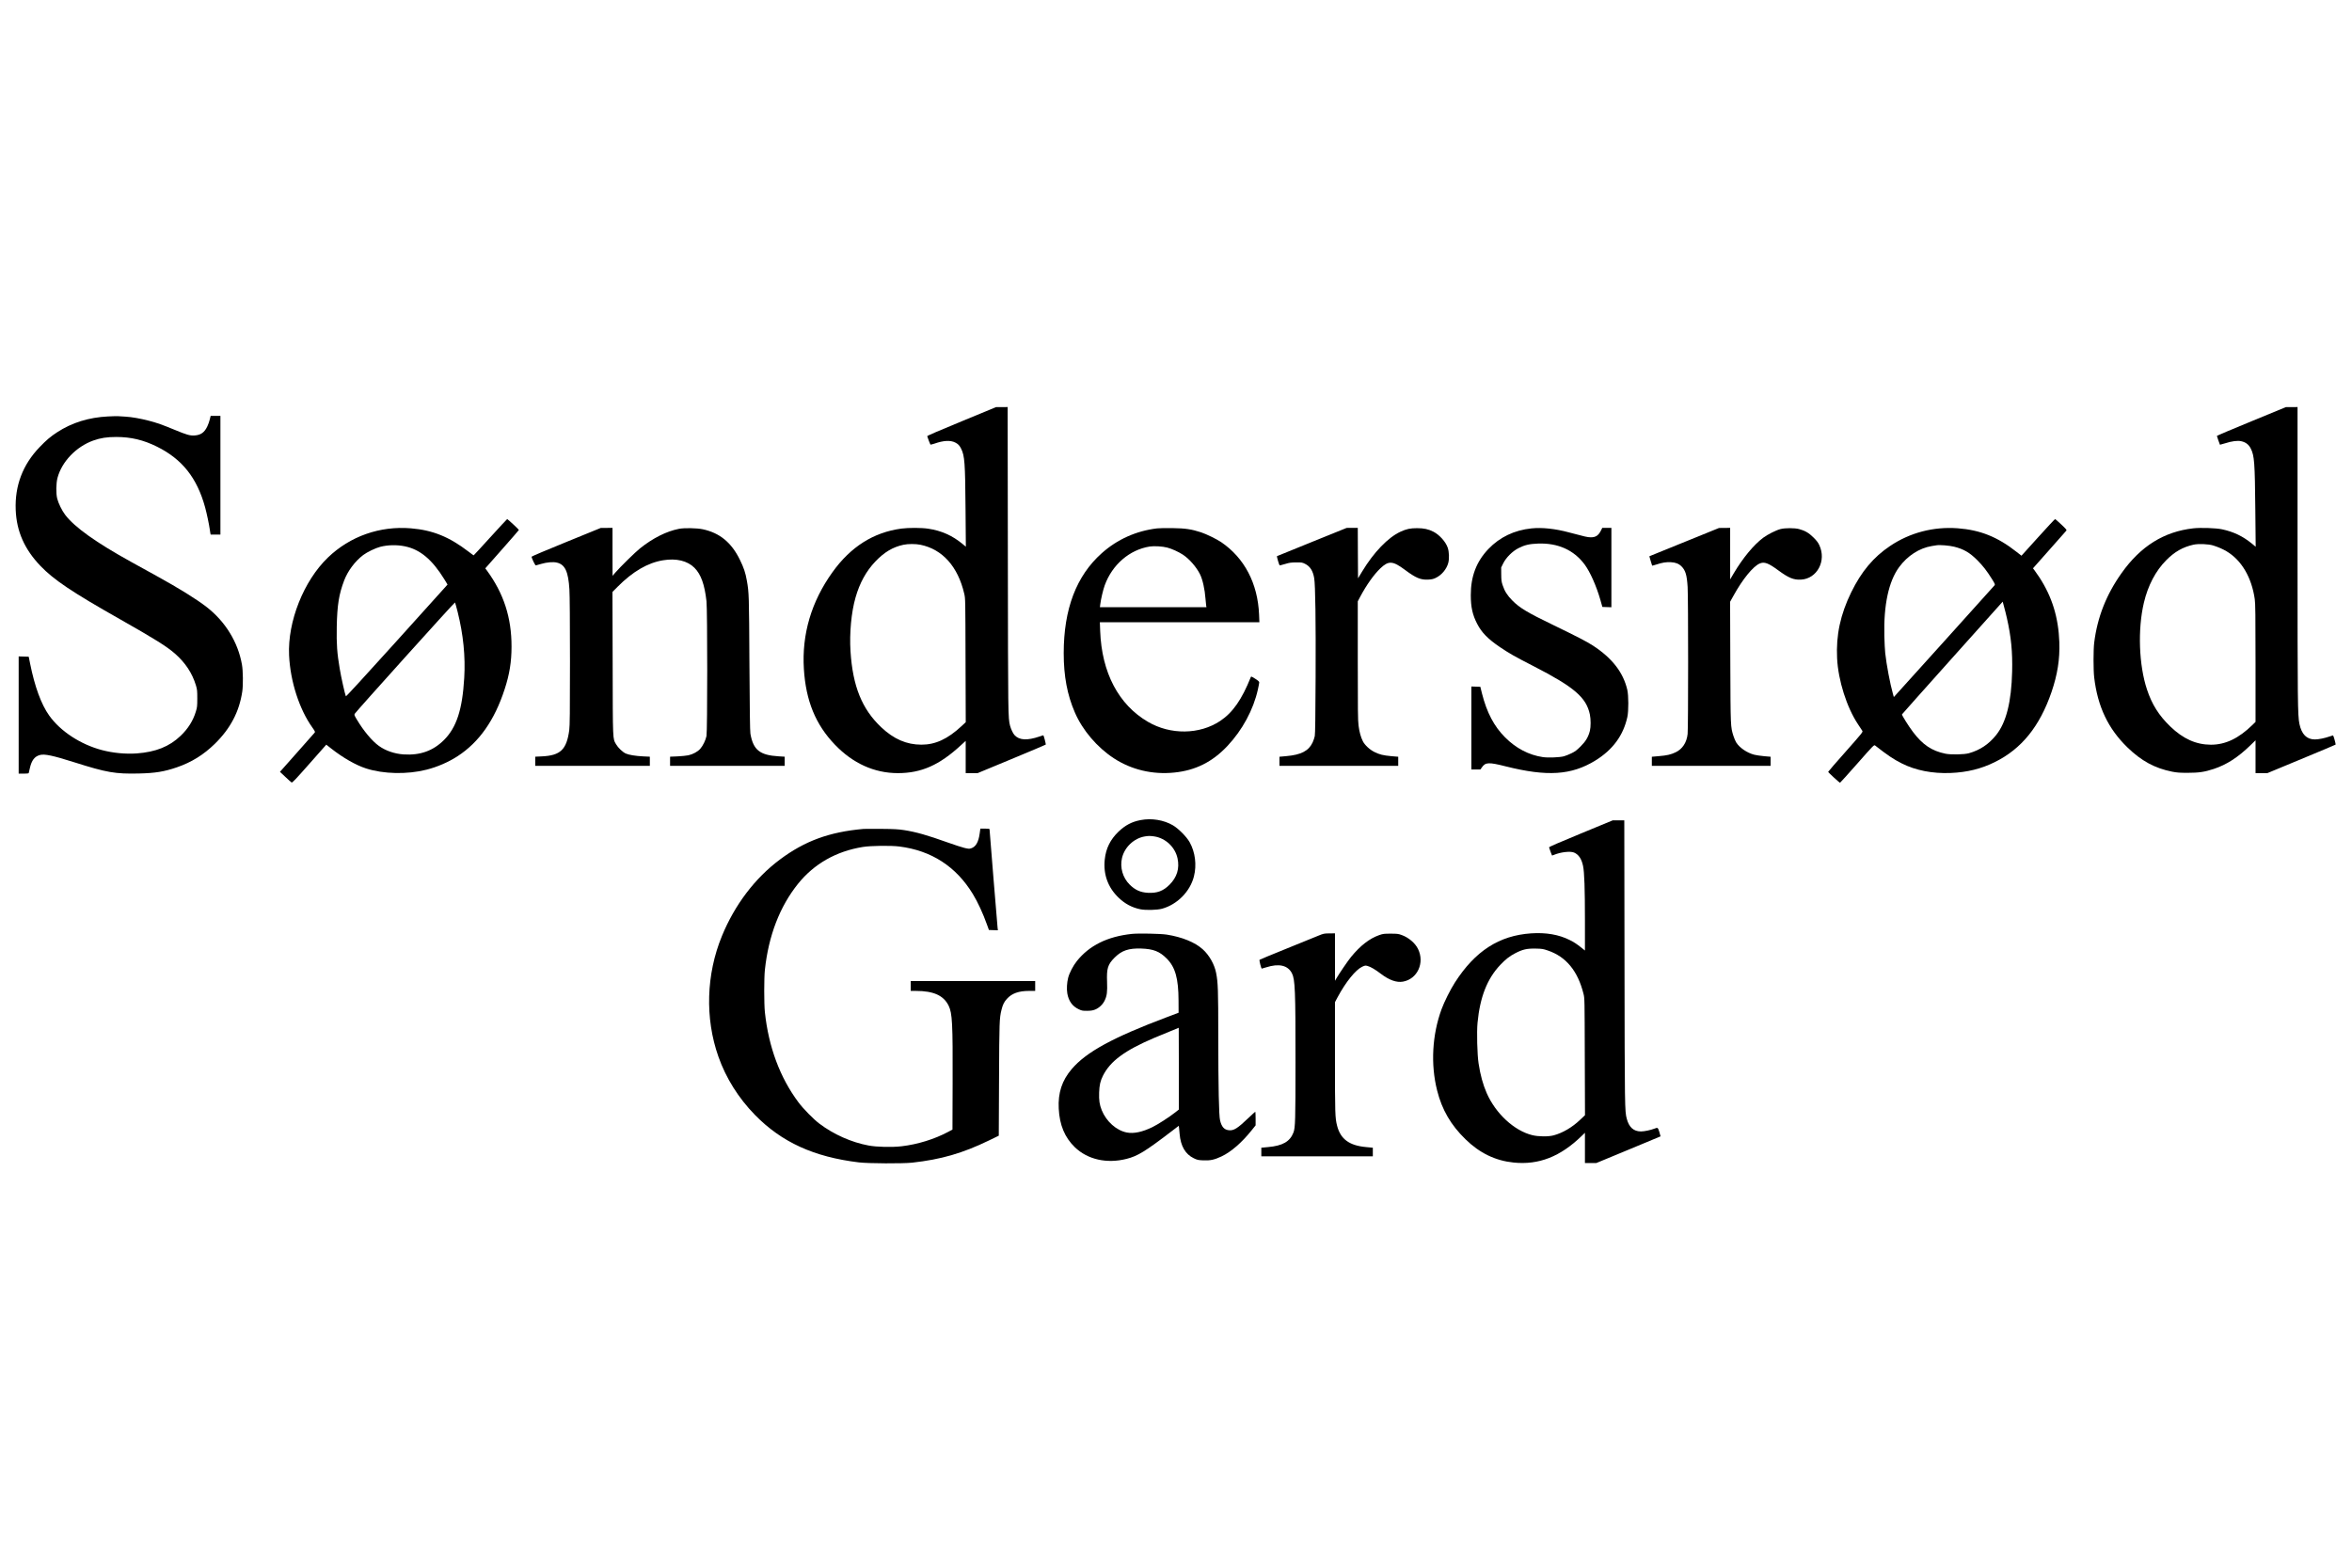
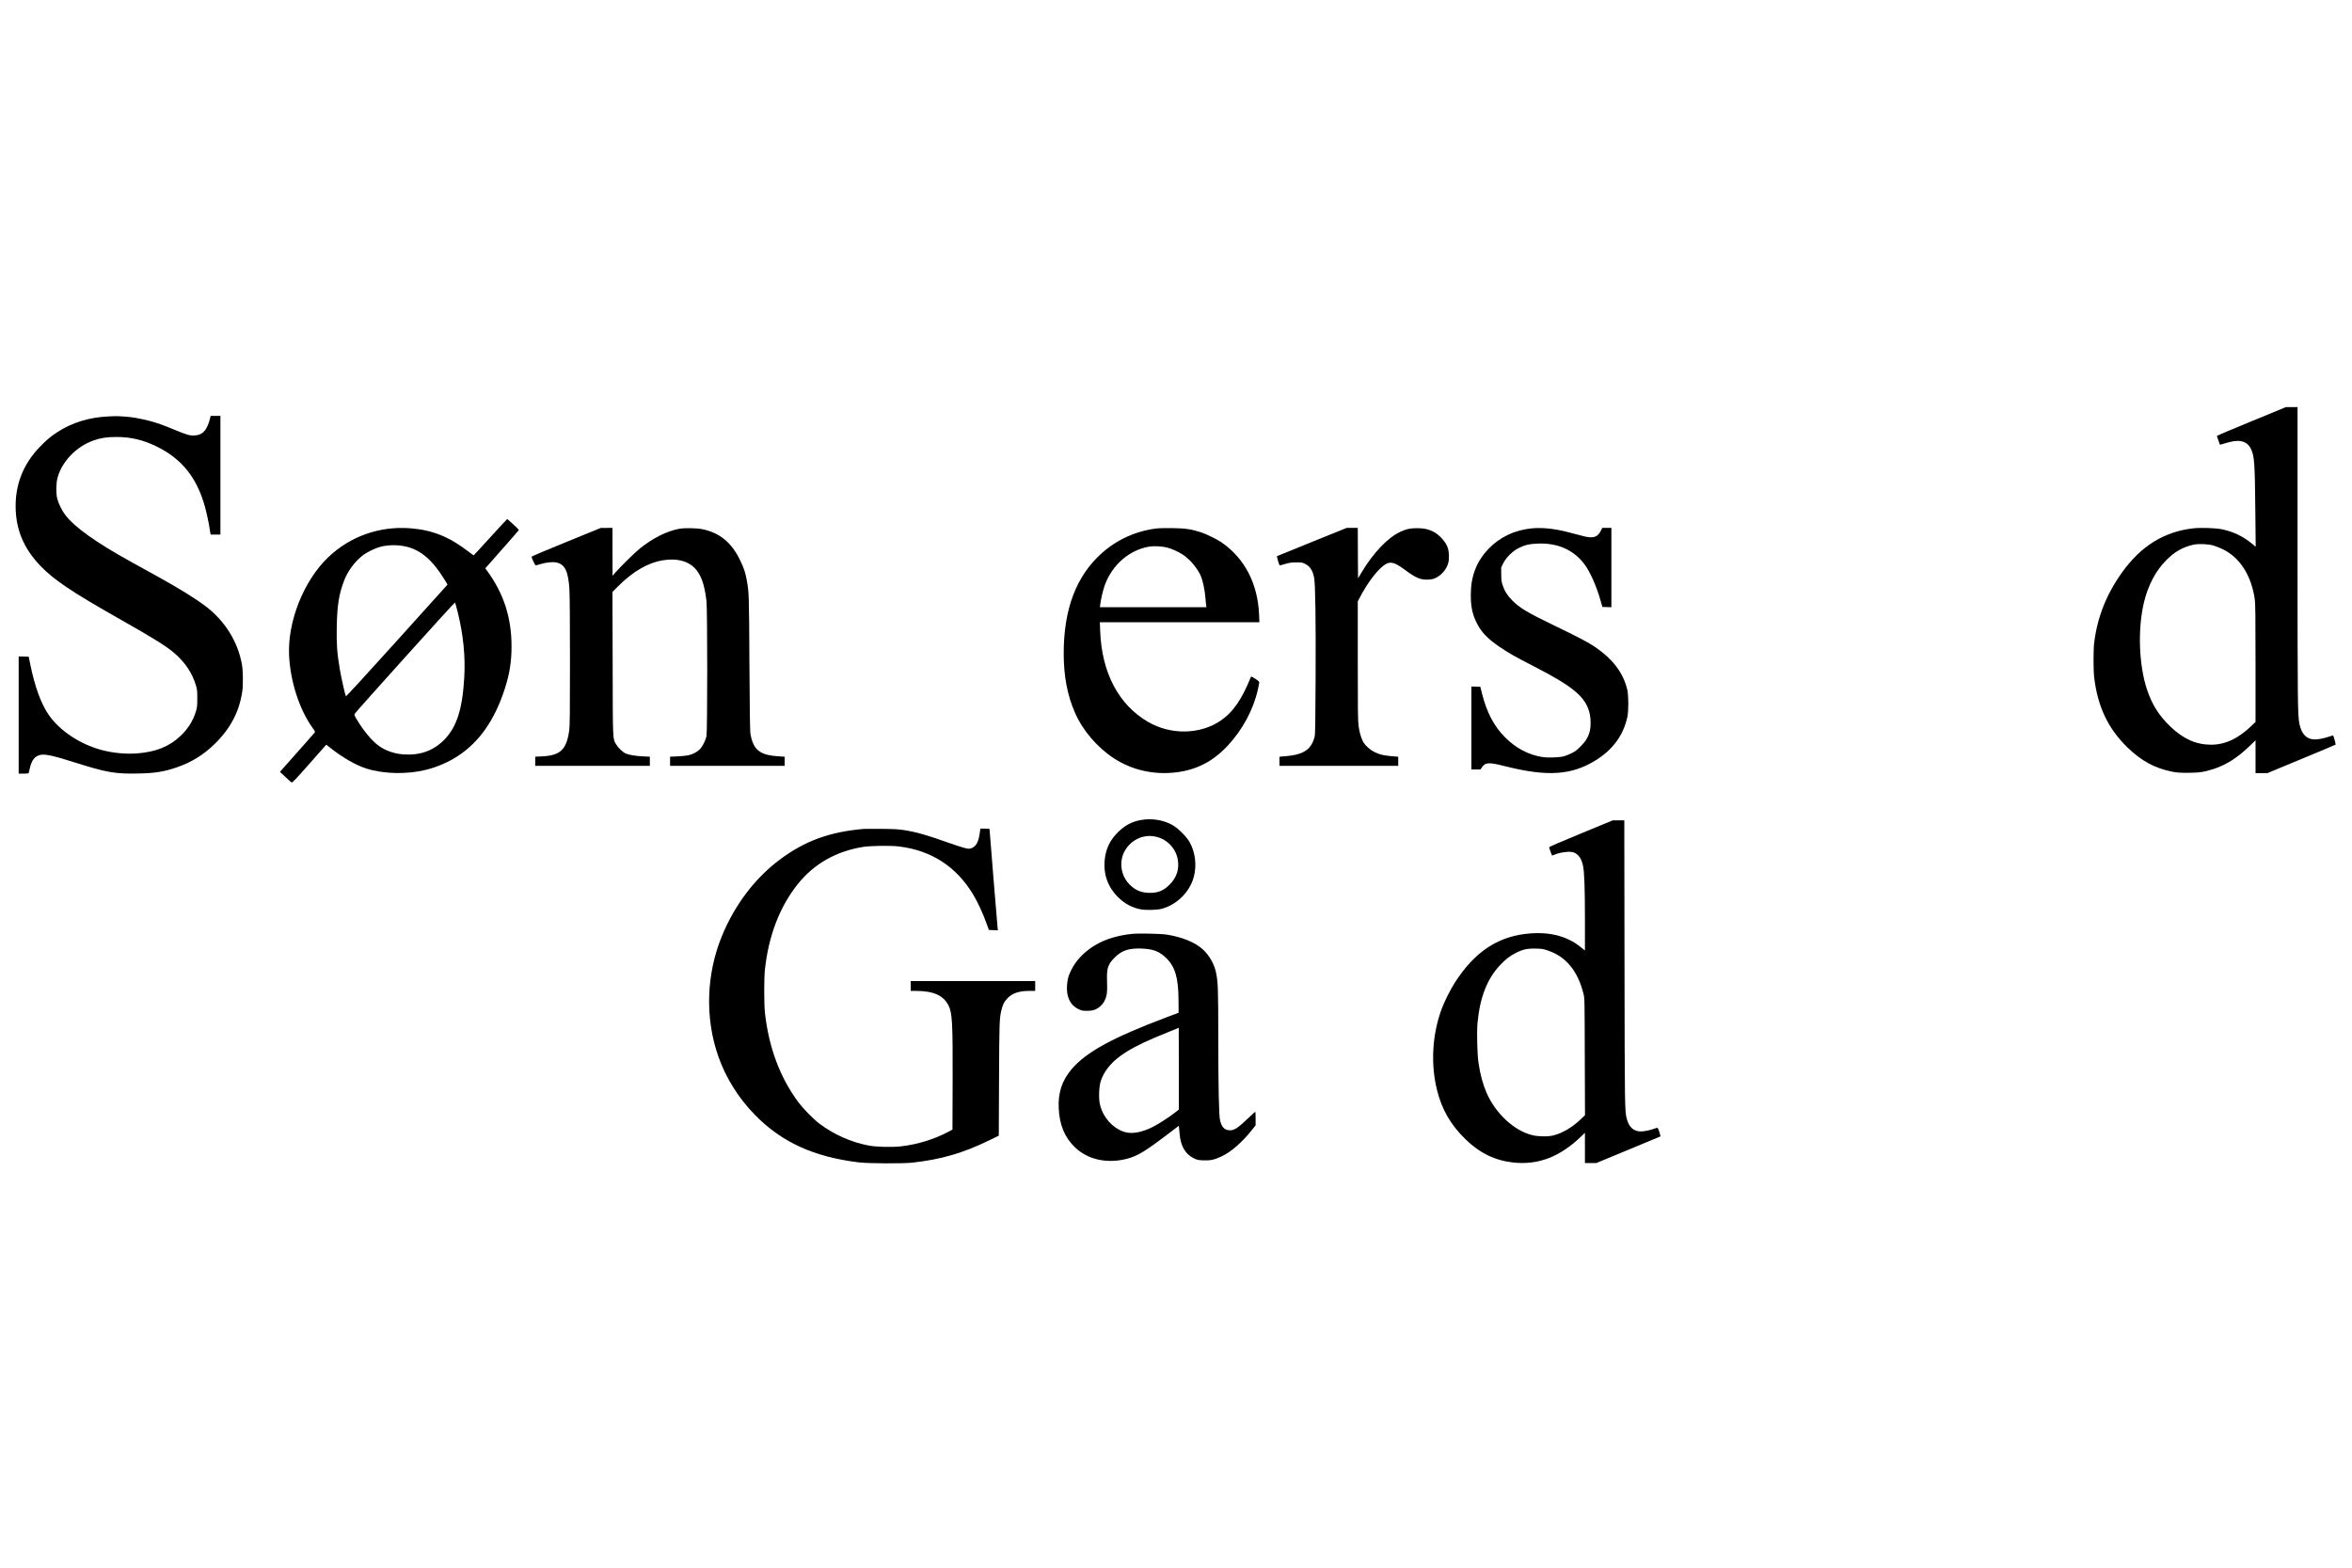
<svg xmlns="http://www.w3.org/2000/svg" version="1.0" width="4535" height="3024" viewBox="0 0 4535 3024" preserveAspectRatio="xMidYMid meet">
  <g transform="translate(0,3024) scale(0.1,-0.1)" fill="#000000" stroke="none">
-     <path d="M18540 22114 c-433 -178 -664 -278 -662 -286 6 -25 55 -153 61 -161 4 -4 38 4 77 17 175 62 310 69 402 22 57 -29 82 -55 115 -121 67 -137 77 -267 84 -1164 l6 -724 -62 51 c-195 163 -411 259 -664 296 -130 20 -377 20 -517 2 -537 -72 -977 -350 -1329 -841 -407 -567 -593 -1196 -551 -1868 38 -612 226 -1071 598 -1458 346 -361 759 -548 1212 -549 454 0 801 153 1219 539 l91 83 0 -311 0 -311 115 0 115 0 653 271 c358 149 656 274 660 279 7 7 -38 180 -47 180 -1 0 -34 -11 -74 -24 -236 -80 -388 -72 -479 26 -31 33 -70 116 -88 184 -38 150 -38 183 -42 3202 l-4 2942 -112 -1 -112 0 -665 -275z m-792 -2380 c424 -87 722 -420 844 -944 22 -95 22 -97 25 -1286 l4 -1192 -83 -77 c-266 -247 -503 -357 -772 -356 -286 0 -532 107 -774 335 -372 351 -550 791 -593 1466 -22 352 15 751 97 1037 80 281 205 508 381 693 173 182 338 280 543 324 89 19 235 19 328 0z" />
    <path d="M43410 22115 c-366 -150 -665 -277 -665 -282 0 -6 54 -162 59 -170 1 -1 44 11 96 27 135 43 243 57 314 41 87 -19 145 -64 184 -141 70 -140 79 -263 88 -1194 l7 -700 -74 61 c-174 142 -351 227 -574 275 -117 25 -410 35 -556 19 -565 -64 -1015 -345 -1381 -862 -296 -416 -468 -853 -529 -1344 -17 -133 -17 -531 0 -670 67 -564 269 -988 642 -1350 268 -260 526 -400 861 -467 93 -18 146 -22 298 -22 218 0 326 16 505 75 248 82 466 223 703 453 l102 99 0 -316 0 -317 114 0 114 0 653 271 c360 149 658 275 663 279 6 6 -36 162 -49 178 -1 1 -28 -7 -61 -19 -104 -36 -217 -59 -290 -59 -158 0 -256 99 -298 301 -33 162 -36 421 -36 3277 l0 2832 -112 -1 -113 0 -665 -274z m-735 -2395 c100 -32 180 -67 255 -111 289 -171 485 -503 545 -924 12 -82 15 -303 15 -1234 l0 -1133 -59 -58 c-267 -261 -521 -382 -802 -382 -285 1 -535 113 -782 351 -221 213 -354 425 -450 714 -156 469 -181 1158 -60 1672 78 332 227 616 431 821 161 163 319 253 523 299 95 22 293 14 384 -15z" />
    <path d="M2085 22209 c-376 -19 -699 -120 -984 -306 -124 -80 -211 -154 -338 -287 -325 -338 -479 -744 -460 -1211 17 -414 170 -758 477 -1079 257 -268 609 -505 1530 -1026 675 -383 907 -528 1062 -664 201 -176 333 -375 405 -611 25 -83 27 -104 27 -255 0 -151 -3 -173 -28 -254 -53 -176 -151 -331 -294 -467 -216 -207 -479 -312 -846 -339 -217 -15 -457 8 -673 65 -411 109 -798 362 -1014 665 -153 213 -279 557 -368 1000 l-27 135 -97 3 -97 3 0 -1131 0 -1130 95 0 c68 0 97 4 99 13 2 6 11 47 21 90 34 154 91 229 196 257 87 24 252 -11 659 -140 631 -200 791 -227 1248 -217 314 7 487 35 732 119 283 97 516 242 734 455 300 295 469 618 527 1004 19 125 16 403 -6 524 -76 431 -319 827 -680 1108 -196 152 -532 361 -970 602 -137 76 -356 197 -485 268 -676 373 -1092 670 -1272 907 -63 82 -132 224 -155 315 -25 102 -22 294 6 400 83 312 360 601 689 719 141 50 261 69 447 69 282 -1 520 -57 782 -187 485 -240 772 -601 928 -1170 32 -117 77 -331 90 -426 3 -25 8 -57 11 -72 l6 -28 94 0 94 0 0 1145 0 1145 -94 0 -94 0 -17 -69 c-9 -39 -30 -98 -47 -133 -55 -117 -125 -168 -245 -176 -89 -6 -152 12 -388 110 -232 96 -336 133 -489 173 -170 44 -334 73 -455 80 -53 3 -118 7 -146 9 -27 1 -113 -1 -190 -5z" />
    <path d="M9455 19880 c-174 -192 -319 -350 -322 -350 -3 0 -49 33 -102 74 -371 284 -687 412 -1107 447 -599 50 -1176 -153 -1603 -565 -467 -451 -778 -1235 -747 -1885 23 -501 197 -1040 449 -1392 49 -69 56 -84 45 -97 -7 -9 -161 -182 -341 -386 l-329 -371 104 -98 c56 -53 111 -102 120 -107 14 -8 71 52 343 360 l326 369 97 -76 c225 -177 475 -320 669 -382 335 -109 794 -119 1164 -25 209 52 428 147 604 262 414 270 711 692 905 1290 94 287 133 529 133 822 1 560 -151 1027 -478 1472 l-28 37 25 29 c14 17 159 182 324 367 164 186 299 341 299 345 0 9 -216 210 -226 210 -3 0 -149 -157 -324 -350z m-1648 -176 c293 -60 526 -255 762 -638 l60 -99 -37 -42 c-20 -23 -460 -511 -977 -1084 -594 -658 -942 -1037 -946 -1029 -16 31 -92 368 -119 533 -51 301 -63 470 -57 805 8 419 41 628 143 896 70 184 210 371 367 490 74 56 237 135 327 158 147 38 323 42 477 10z m1017 -1265 c109 -436 152 -859 127 -1274 -36 -612 -148 -953 -390 -1196 -211 -210 -461 -299 -781 -278 -174 12 -345 71 -473 163 -131 93 -297 291 -427 510 -50 83 -52 91 -39 112 30 49 1924 2153 1932 2145 4 -4 27 -86 51 -182z" />
-     <path d="M39296 19876 l-319 -353 -96 75 c-366 288 -699 421 -1132 454 -467 35 -923 -84 -1305 -341 -321 -215 -553 -492 -750 -894 -209 -428 -294 -825 -272 -1272 21 -427 186 -948 404 -1274 38 -57 75 -114 83 -126 13 -20 -2 -40 -322 -401 -185 -208 -337 -384 -337 -389 0 -12 216 -210 229 -210 4 0 153 165 331 367 320 363 324 367 346 350 243 -190 350 -262 512 -344 266 -135 593 -199 942 -185 320 13 591 80 855 211 514 254 864 688 1091 1349 116 341 162 631 151 962 -17 477 -139 873 -384 1250 -36 55 -79 117 -95 137 l-29 38 312 352 c172 194 319 361 328 371 14 17 8 25 -94 122 -61 57 -114 104 -120 104 -5 1 -154 -158 -329 -353z m-1615 -180 c184 -46 299 -114 445 -260 111 -112 181 -202 280 -360 58 -93 65 -108 53 -123 -8 -10 -448 -499 -978 -1087 l-965 -1069 -18 64 c-54 190 -124 563 -148 784 -6 55 -14 204 -17 330 -15 595 83 1054 286 1329 160 218 390 366 627 405 38 6 80 13 94 15 61 11 251 -5 341 -28z m1015 -1376 c82 -363 110 -650 101 -1030 -14 -586 -113 -980 -307 -1224 -142 -178 -312 -292 -526 -352 -92 -26 -347 -31 -454 -9 -261 53 -440 173 -626 421 -86 114 -216 322 -211 337 1 4 439 495 972 1091 l970 1083 27 -101 c16 -56 40 -153 54 -216z" />
    <path d="M10918 19787 c-368 -149 -668 -277 -668 -283 0 -28 68 -169 81 -168 8 1 55 14 104 29 108 32 232 43 303 25 157 -37 220 -173 241 -517 7 -105 11 -651 11 -1390 0 -990 -3 -1238 -14 -1324 -51 -376 -169 -489 -528 -506 l-128 -6 0 -89 0 -88 1105 0 1105 0 0 88 0 89 -129 6 c-154 8 -272 28 -335 55 -60 27 -148 111 -187 178 -66 115 -63 46 -66 1563 l-4 1375 98 99 c293 295 582 464 878 512 256 42 470 -10 605 -145 125 -125 196 -321 232 -645 19 -170 19 -2510 0 -2600 -16 -80 -70 -190 -120 -246 -50 -56 -140 -105 -229 -125 -38 -8 -132 -17 -210 -21 l-143 -6 0 -89 0 -88 1105 0 1105 0 0 89 0 88 -117 7 c-363 22 -489 123 -544 436 -8 45 -14 469 -19 1355 -7 1326 -8 1364 -50 1600 -26 149 -58 245 -134 400 -163 333 -388 518 -716 588 -113 24 -357 29 -460 8 -242 -48 -499 -177 -750 -377 -90 -72 -379 -355 -473 -464 l-56 -65 -1 463 0 462 -112 -1 -113 0 -667 -272z" />
    <path d="M22310 20050 c-405 -49 -766 -211 -1066 -478 -491 -438 -734 -1076 -734 -1930 0 -442 68 -803 215 -1142 148 -343 428 -672 752 -884 338 -221 747 -318 1164 -275 409 41 735 204 1025 512 289 307 501 699 588 1090 14 63 26 124 26 136 0 16 -20 35 -77 71 -69 44 -79 48 -85 33 -173 -433 -349 -686 -591 -847 -397 -264 -957 -271 -1391 -18 -568 331 -894 950 -923 1755 l-6 167 1538 0 1538 0 -6 148 c-25 600 -282 1091 -730 1396 -91 61 -288 157 -392 191 -182 59 -302 77 -545 80 -124 2 -259 0 -300 -5z m195 -370 c90 -23 217 -81 303 -137 125 -83 259 -236 330 -378 50 -100 93 -290 106 -475 4 -47 9 -102 12 -122 l6 -38 -1027 0 -1027 0 7 58 c11 93 55 281 86 365 145 398 478 685 867 747 84 13 246 4 337 -20z" />
    <path d="M25295 19788 c-368 -149 -672 -273 -674 -274 -2 -2 7 -43 21 -91 17 -61 28 -88 38 -87 8 1 56 14 105 29 75 23 110 28 205 29 107 1 119 -1 172 -27 99 -49 154 -135 178 -279 22 -131 32 -832 27 -1902 -3 -754 -8 -1099 -16 -1141 -7 -33 -25 -88 -41 -122 -76 -164 -222 -240 -507 -265 l-133 -12 0 -88 0 -88 1145 0 1145 0 0 88 0 88 -132 11 c-161 15 -230 32 -328 81 -89 44 -186 134 -222 207 -39 77 -67 176 -83 302 -13 96 -15 298 -15 1255 l0 1141 49 93 c122 228 263 425 386 543 160 152 238 147 475 -29 207 -155 302 -195 445 -188 70 4 102 11 146 32 115 54 211 168 244 290 21 78 17 214 -10 292 -38 114 -159 249 -275 309 -97 50 -186 69 -315 69 -135 0 -205 -15 -321 -68 -242 -112 -516 -397 -740 -768 l-79 -131 -3 486 -2 487 -108 0 -107 -1 -670 -271z" />
    <path d="M29530 20050 c-331 -34 -613 -169 -831 -397 -232 -243 -341 -528 -340 -892 0 -230 34 -381 123 -552 87 -169 208 -292 438 -448 186 -125 273 -175 645 -366 790 -406 1020 -604 1090 -934 19 -93 19 -240 0 -316 -30 -118 -80 -202 -179 -300 -73 -73 -107 -99 -176 -132 -47 -23 -112 -49 -145 -58 -81 -22 -302 -31 -406 -16 -270 40 -518 169 -729 381 -212 212 -352 478 -445 845 l-32 130 -87 3 -86 3 0 -801 0 -800 88 0 87 1 28 40 c69 100 130 103 462 19 796 -200 1263 -170 1722 111 339 208 543 485 621 843 25 116 24 410 -1 521 -78 337 -292 613 -663 855 -119 77 -302 172 -773 400 -493 238 -639 326 -781 469 -97 98 -149 180 -187 296 -23 69 -26 98 -27 210 l-1 131 39 79 c54 111 177 234 293 293 118 61 211 83 378 89 384 14 691 -124 898 -402 107 -144 228 -417 306 -689 l37 -131 87 -3 87 -3 0 766 0 765 -88 0 -88 0 -21 -43 c-50 -103 -105 -141 -203 -139 -62 1 -105 11 -420 95 -263 71 -517 98 -720 77z" />
-     <path d="M32510 19800 c-349 -142 -651 -265 -672 -273 l-36 -15 25 -88 c14 -49 27 -91 29 -93 1 -1 38 8 81 22 114 38 193 50 280 45 92 -5 155 -30 206 -82 76 -76 103 -166 117 -397 13 -210 13 -2712 0 -2833 -17 -165 -100 -292 -231 -354 -92 -44 -166 -61 -321 -74 l-138 -12 0 -88 0 -88 1145 0 1145 0 0 88 0 88 -127 11 c-71 7 -155 19 -188 28 -140 36 -282 133 -347 235 -16 25 -40 81 -54 125 -57 180 -56 161 -61 1425 l-4 1165 67 120 c174 315 374 561 502 617 89 40 168 11 364 -134 198 -145 292 -183 433 -176 312 16 497 364 353 667 -22 48 -53 88 -112 146 -88 88 -162 131 -277 162 -86 23 -271 23 -359 0 -88 -23 -250 -105 -334 -168 -186 -141 -389 -387 -566 -684 l-70 -119 0 497 0 497 -107 -1 -108 -1 -635 -258z" />
    <path d="M21995 14425 c-171 -32 -296 -98 -429 -224 -158 -152 -243 -324 -265 -538 -30 -286 62 -538 266 -734 123 -119 260 -192 423 -225 103 -20 321 -15 415 11 294 81 541 331 615 621 57 222 26 470 -83 664 -59 104 -216 262 -322 324 -176 103 -410 141 -620 101z m258 -315 c220 -32 406 -207 452 -425 41 -194 -11 -363 -154 -506 -123 -123 -238 -166 -418 -157 -144 8 -247 54 -352 159 -134 133 -190 330 -147 513 49 209 231 380 439 415 72 12 102 12 180 1z" />
    <path d="M30480 14165 c-419 -173 -614 -257 -612 -267 3 -14 53 -151 57 -156 2 -2 20 4 41 13 128 53 312 74 385 43 89 -39 144 -121 173 -259 25 -122 36 -432 36 -1052 l0 -578 -67 54 c-92 73 -145 108 -228 149 -209 105 -456 147 -743 128 -616 -42 -1079 -340 -1469 -948 -87 -135 -206 -373 -258 -516 -181 -493 -212 -1064 -85 -1566 93 -371 265 -667 547 -941 273 -267 576 -413 928 -449 484 -50 901 113 1313 514 l62 60 0 -292 0 -292 109 0 109 0 618 256 c341 142 620 258 622 259 1 1 -9 39 -23 84 -28 88 -31 90 -92 66 -74 -29 -197 -55 -262 -55 -143 0 -232 81 -275 247 -38 145 -39 203 -43 3011 l-4 2742 -112 -1 -112 0 -615 -254z m-638 -2255 c354 -119 581 -395 691 -839 21 -85 21 -102 24 -1212 l4 -1126 -91 -86 c-156 -149 -339 -256 -515 -303 -102 -27 -290 -25 -410 4 -348 85 -705 415 -879 811 -72 164 -123 349 -157 574 -26 167 -37 604 -20 782 47 497 187 852 439 1117 105 110 176 166 285 223 146 76 228 95 402 91 116 -2 140 -6 227 -36z" />
    <path d="M16650 14254 c-658 -58 -1133 -232 -1613 -591 -480 -358 -870 -872 -1117 -1474 -304 -739 -329 -1585 -69 -2324 146 -416 388 -802 708 -1129 515 -525 1135 -808 2001 -913 183 -22 848 -25 1030 -5 558 62 968 181 1477 427 l191 93 5 1083 c5 1116 7 1181 47 1343 25 102 51 154 105 213 95 106 227 153 427 153 l118 0 0 95 0 95 -1200 0 -1200 0 0 -95 0 -95 98 0 c342 0 536 -87 633 -285 71 -145 81 -337 77 -1494 l-3 -895 -80 -43 c-266 -142 -591 -243 -901 -279 -186 -22 -483 -15 -639 15 -331 62 -670 213 -947 422 -115 87 -308 284 -403 411 -356 476 -576 1069 -647 1738 -17 163 -17 657 0 815 71 663 287 1222 639 1661 310 385 735 627 1249 710 155 25 539 30 705 9 618 -78 1093 -385 1416 -915 93 -151 200 -383 273 -590 l38 -105 86 -3 87 -3 -6 48 c-6 51 -155 1875 -155 1899 0 11 -19 14 -89 14 l-88 0 -13 -92 c-23 -170 -76 -261 -168 -289 -37 -11 -53 -9 -131 10 -48 12 -188 57 -310 101 -399 143 -618 205 -848 241 -113 17 -192 22 -438 24 -165 1 -320 1 -345 -1z" />
    <path d="M21820 12229 c-469 -51 -816 -223 -1056 -523 -73 -91 -145 -230 -169 -325 -23 -91 -30 -214 -16 -298 25 -147 98 -249 219 -306 61 -29 76 -31 162 -31 73 1 108 6 152 23 78 30 150 98 187 174 45 93 54 166 47 362 -10 257 13 334 144 466 137 138 272 184 515 176 233 -8 354 -55 490 -192 166 -165 228 -383 229 -813 l1 -233 -220 -83 c-1049 -395 -1559 -673 -1841 -1004 -188 -220 -266 -459 -250 -762 16 -317 116 -556 310 -744 247 -239 618 -322 999 -225 213 54 358 143 866 531 l140 107 5 -42 c3 -23 8 -75 11 -116 20 -235 111 -391 274 -469 67 -32 84 -36 183 -40 136 -6 215 12 353 77 182 86 389 266 578 502 l77 96 0 132 c0 72 -3 131 -6 131 -3 0 -58 -50 -123 -112 -220 -211 -292 -256 -388 -245 -89 10 -138 65 -168 189 -23 93 -34 632 -35 1635 0 877 -5 1025 -41 1208 -32 167 -133 345 -259 458 -150 135 -398 236 -695 283 -120 18 -549 27 -675 13z m910 -2598 l0 -789 -67 -53 c-118 -93 -337 -235 -445 -287 -194 -94 -356 -128 -490 -103 -202 39 -396 212 -485 431 -43 108 -55 191 -50 340 5 144 23 223 74 325 142 282 422 488 988 729 136 57 452 188 473 195 1 1 2 -354 2 -788z" />
-     <path d="M25410 12191 c-63 -27 -340 -139 -615 -250 -275 -111 -504 -206 -509 -211 -9 -9 31 -170 43 -170 3 0 40 11 82 24 250 80 420 41 500 -115 60 -119 69 -332 68 -1719 0 -1101 -4 -1260 -39 -1350 -68 -176 -208 -257 -492 -282 l-128 -12 0 -83 0 -83 1075 0 1075 0 0 83 0 83 -127 12 c-327 29 -496 154 -562 412 -39 153 -41 223 -41 1319 l0 1064 51 96 c157 293 348 529 475 588 53 24 61 25 103 14 57 -15 151 -70 256 -151 160 -122 304 -173 426 -151 278 49 422 361 291 629 -55 114 -182 222 -316 270 -63 23 -87 26 -211 26 -128 0 -147 -2 -220 -27 -189 -66 -367 -204 -545 -422 -61 -74 -237 -333 -287 -421 l-22 -39 -1 458 0 457 -107 -1 c-105 -1 -111 -2 -223 -48z" />
  </g>
</svg>